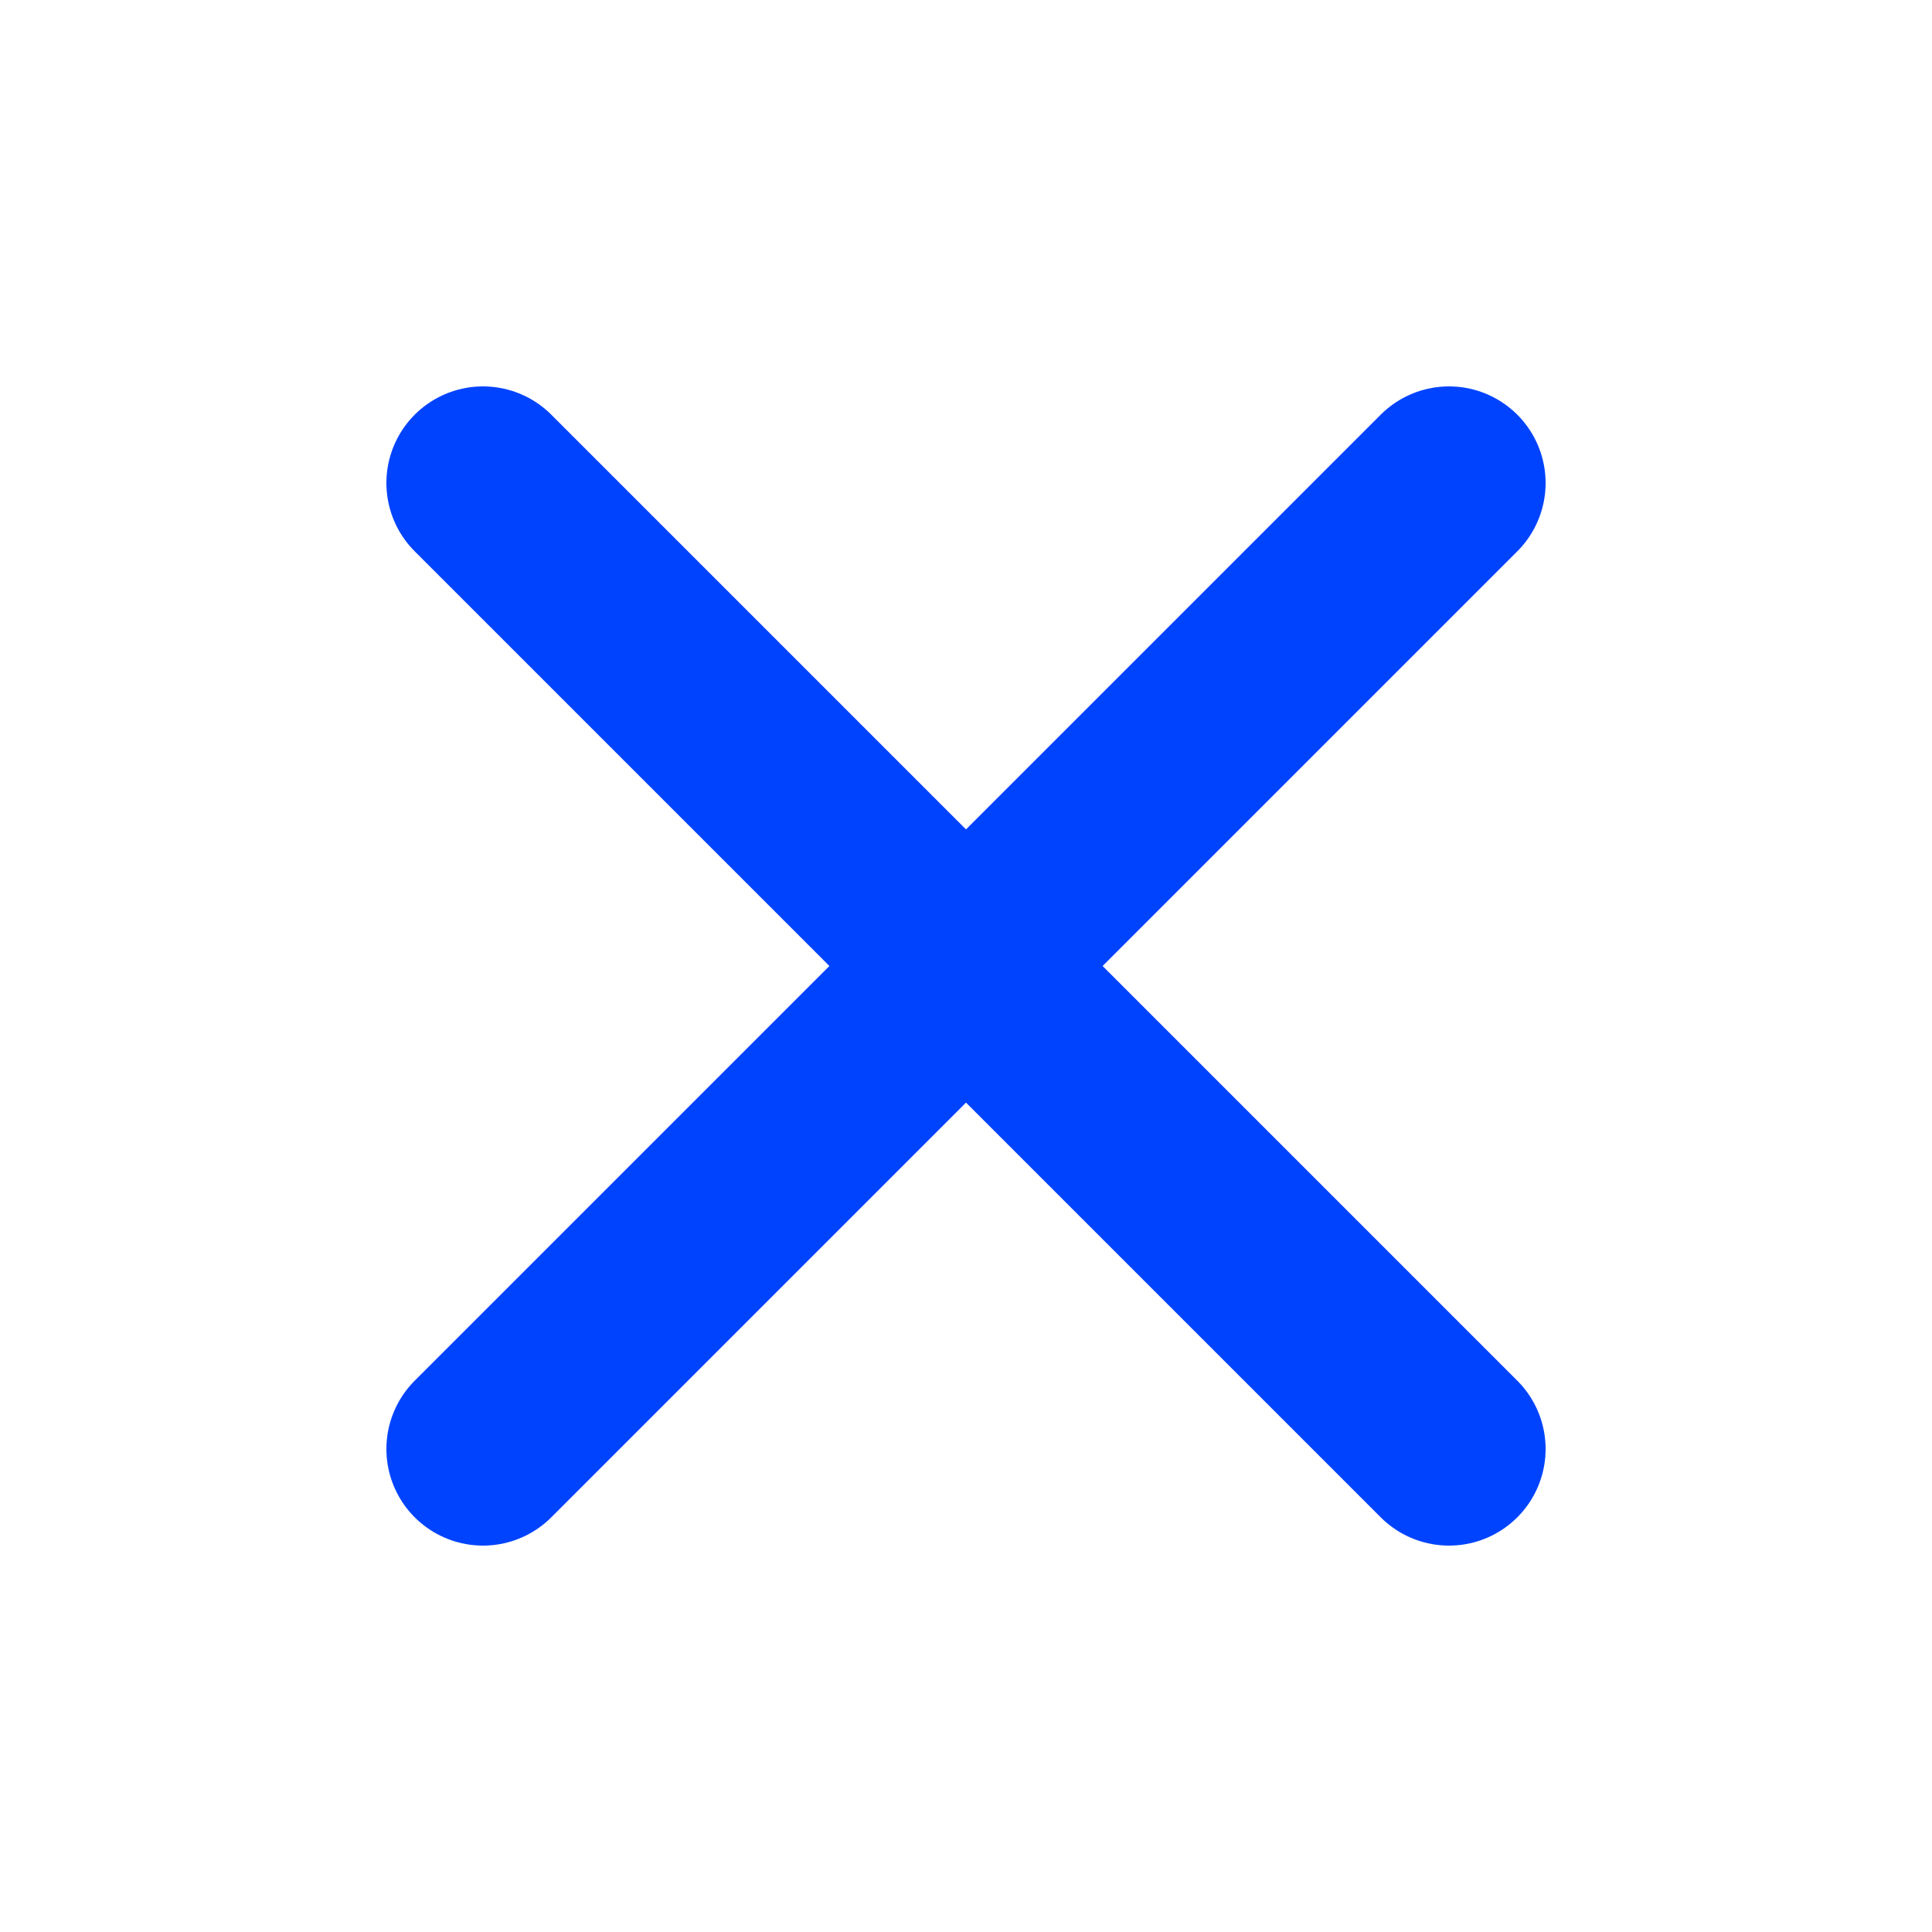
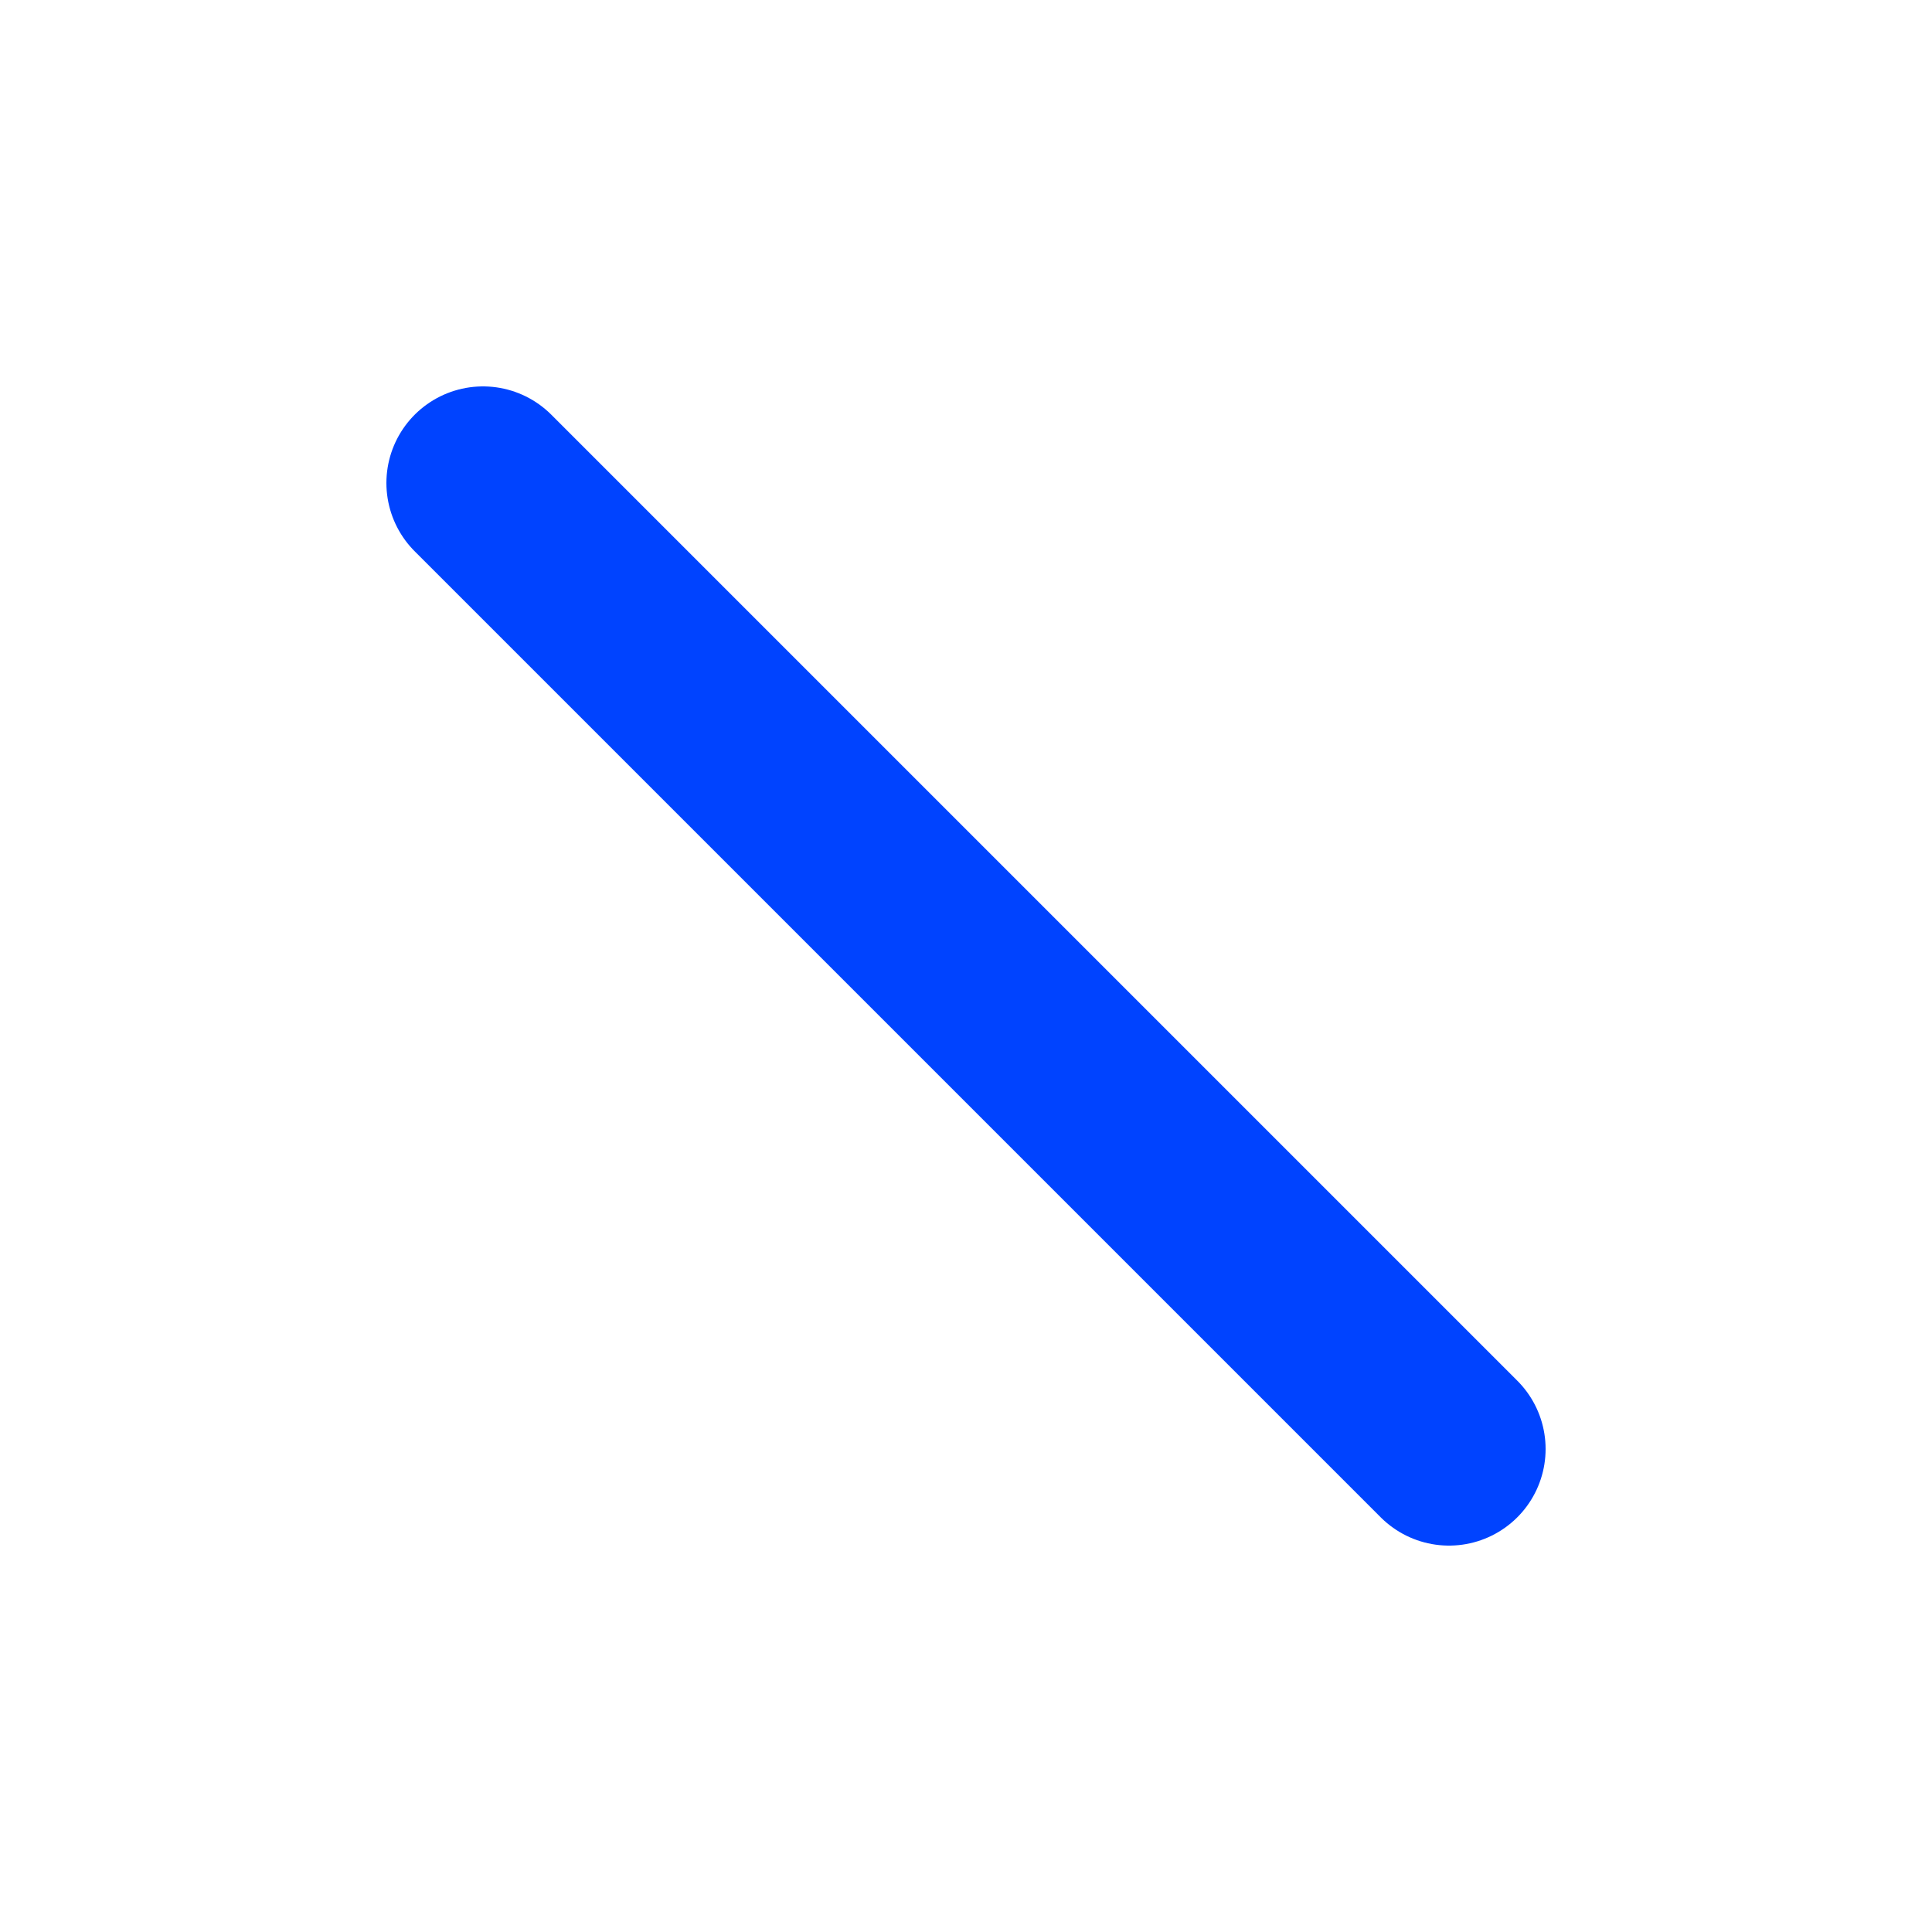
<svg xmlns="http://www.w3.org/2000/svg" width="40" height="40" viewBox="0 0 40 40" fill="none">
-   <path d="M30 10L10 30" stroke="#0043FF" stroke-width="4" stroke-linecap="round" stroke-linejoin="round" />
  <path d="M10 10L30 30" stroke="#0043FF" stroke-width="4" stroke-linecap="round" stroke-linejoin="round" />
</svg>